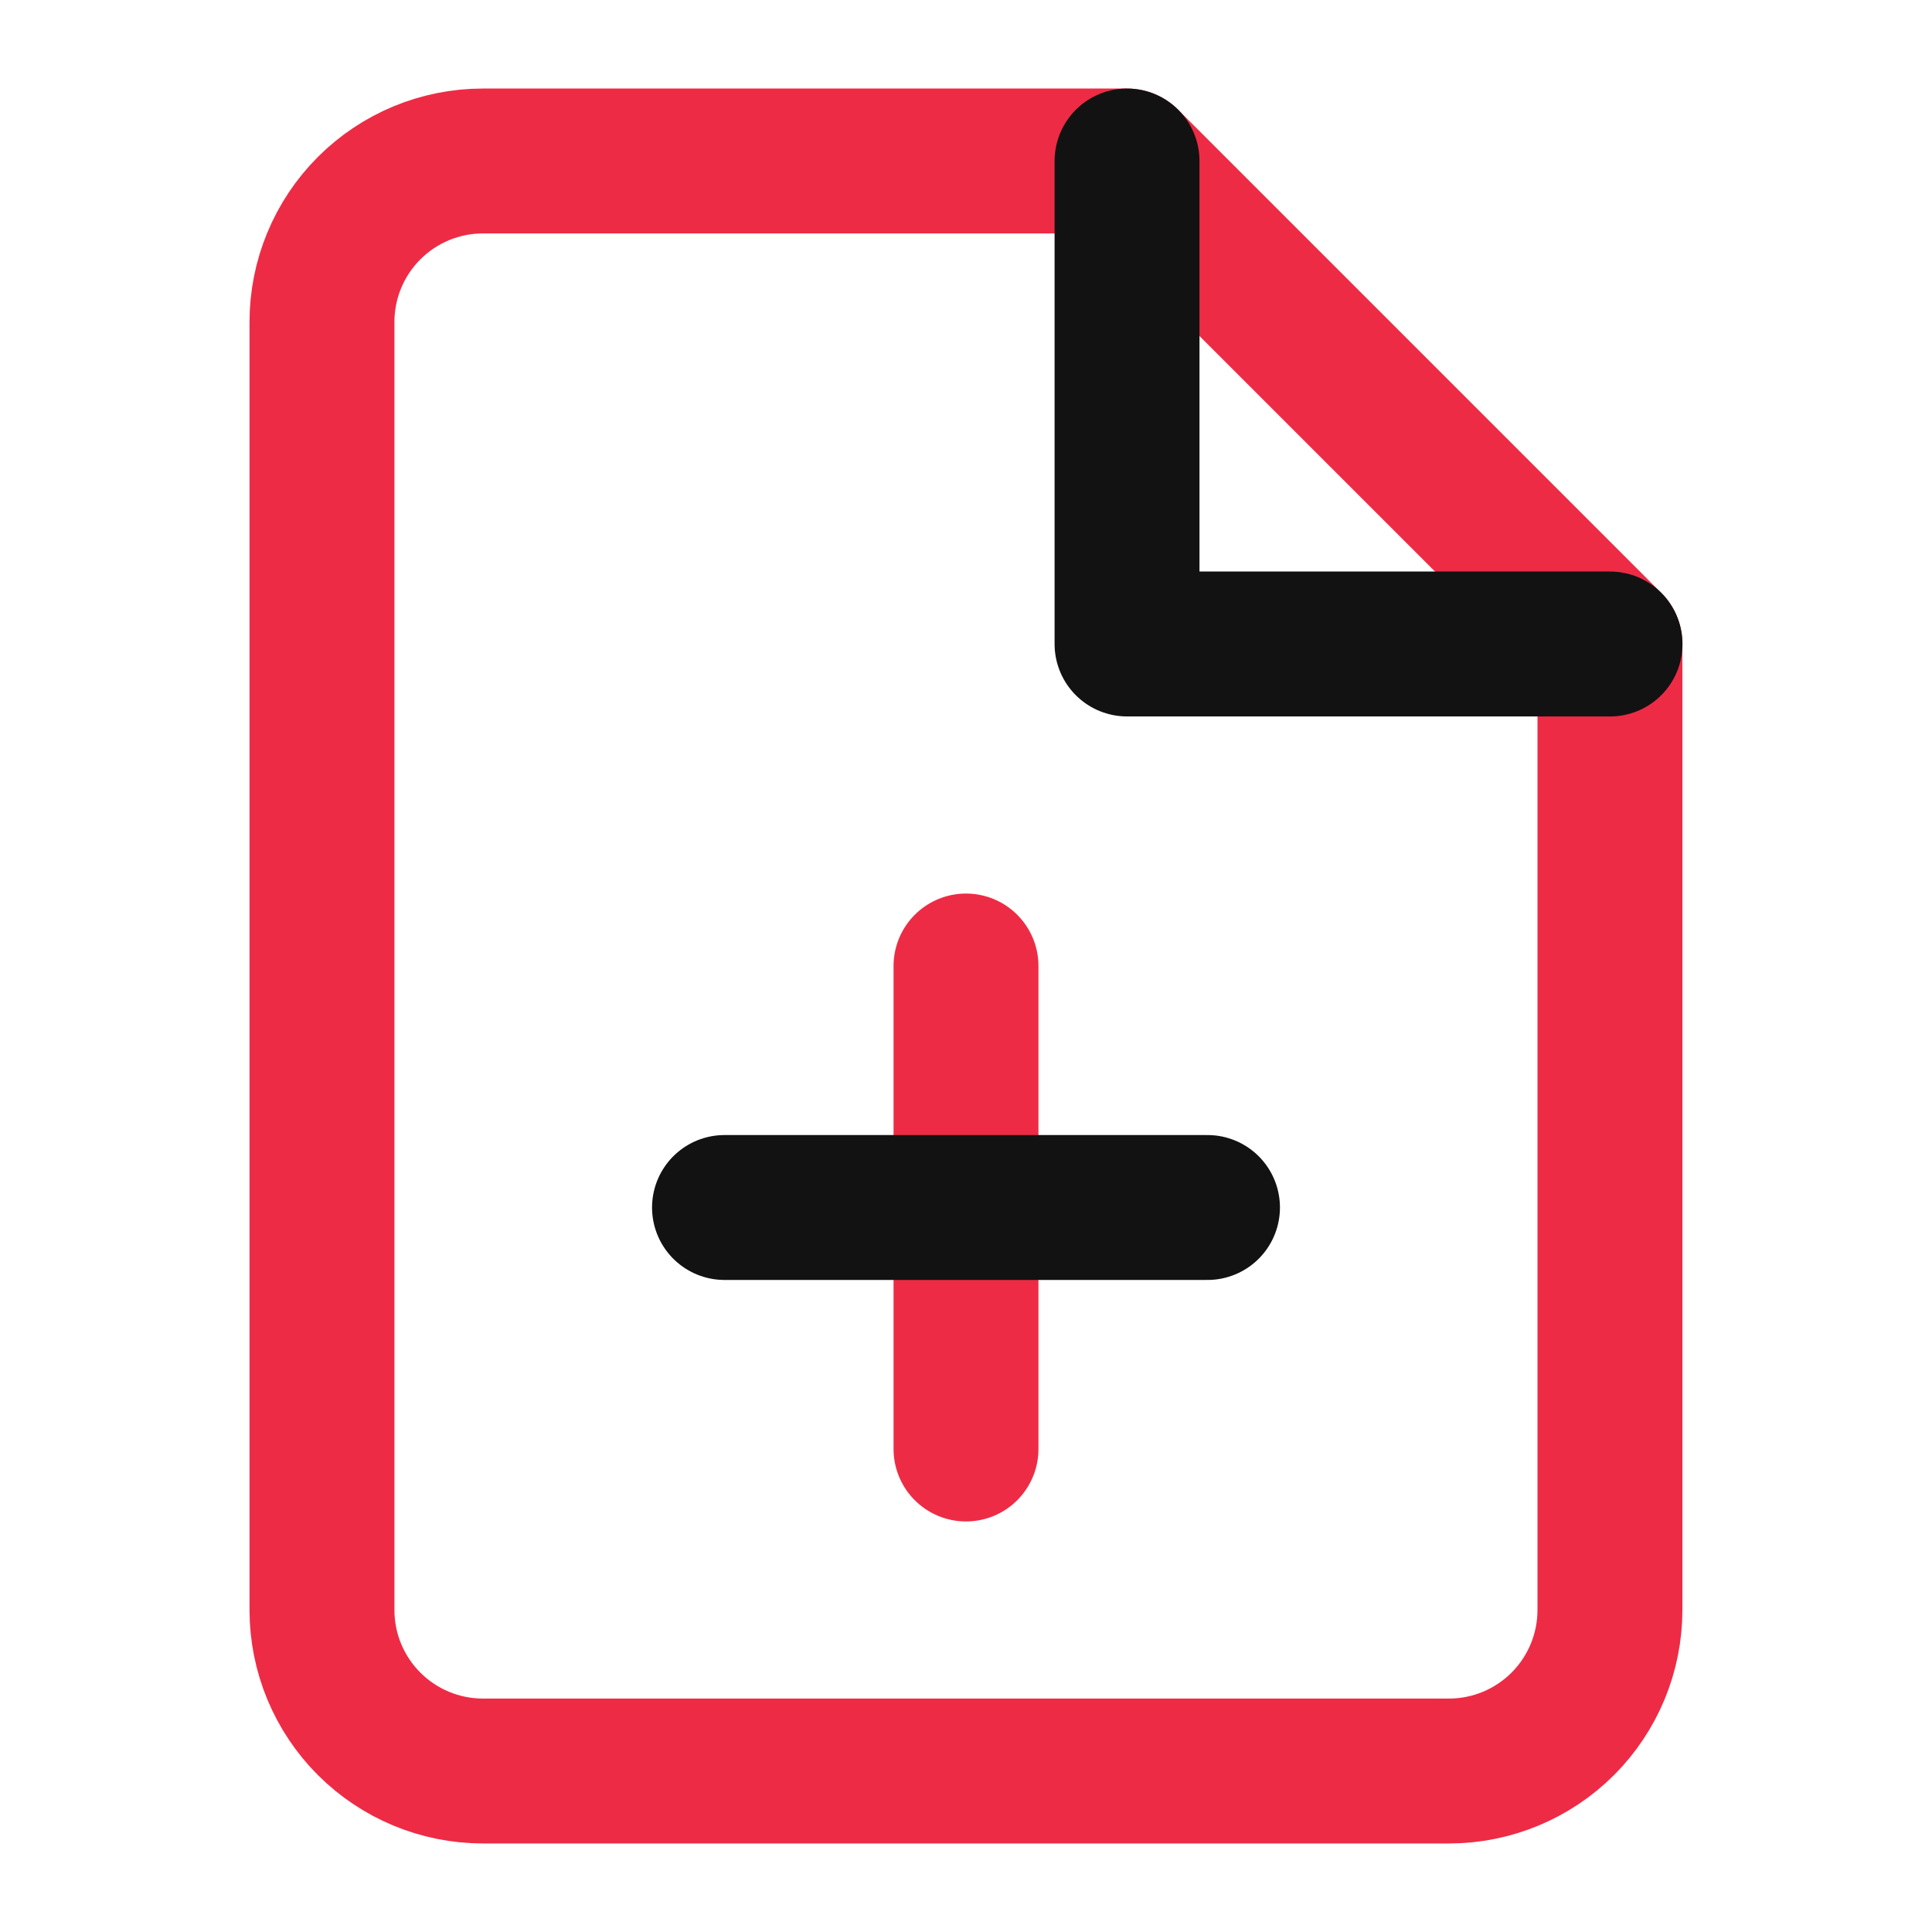
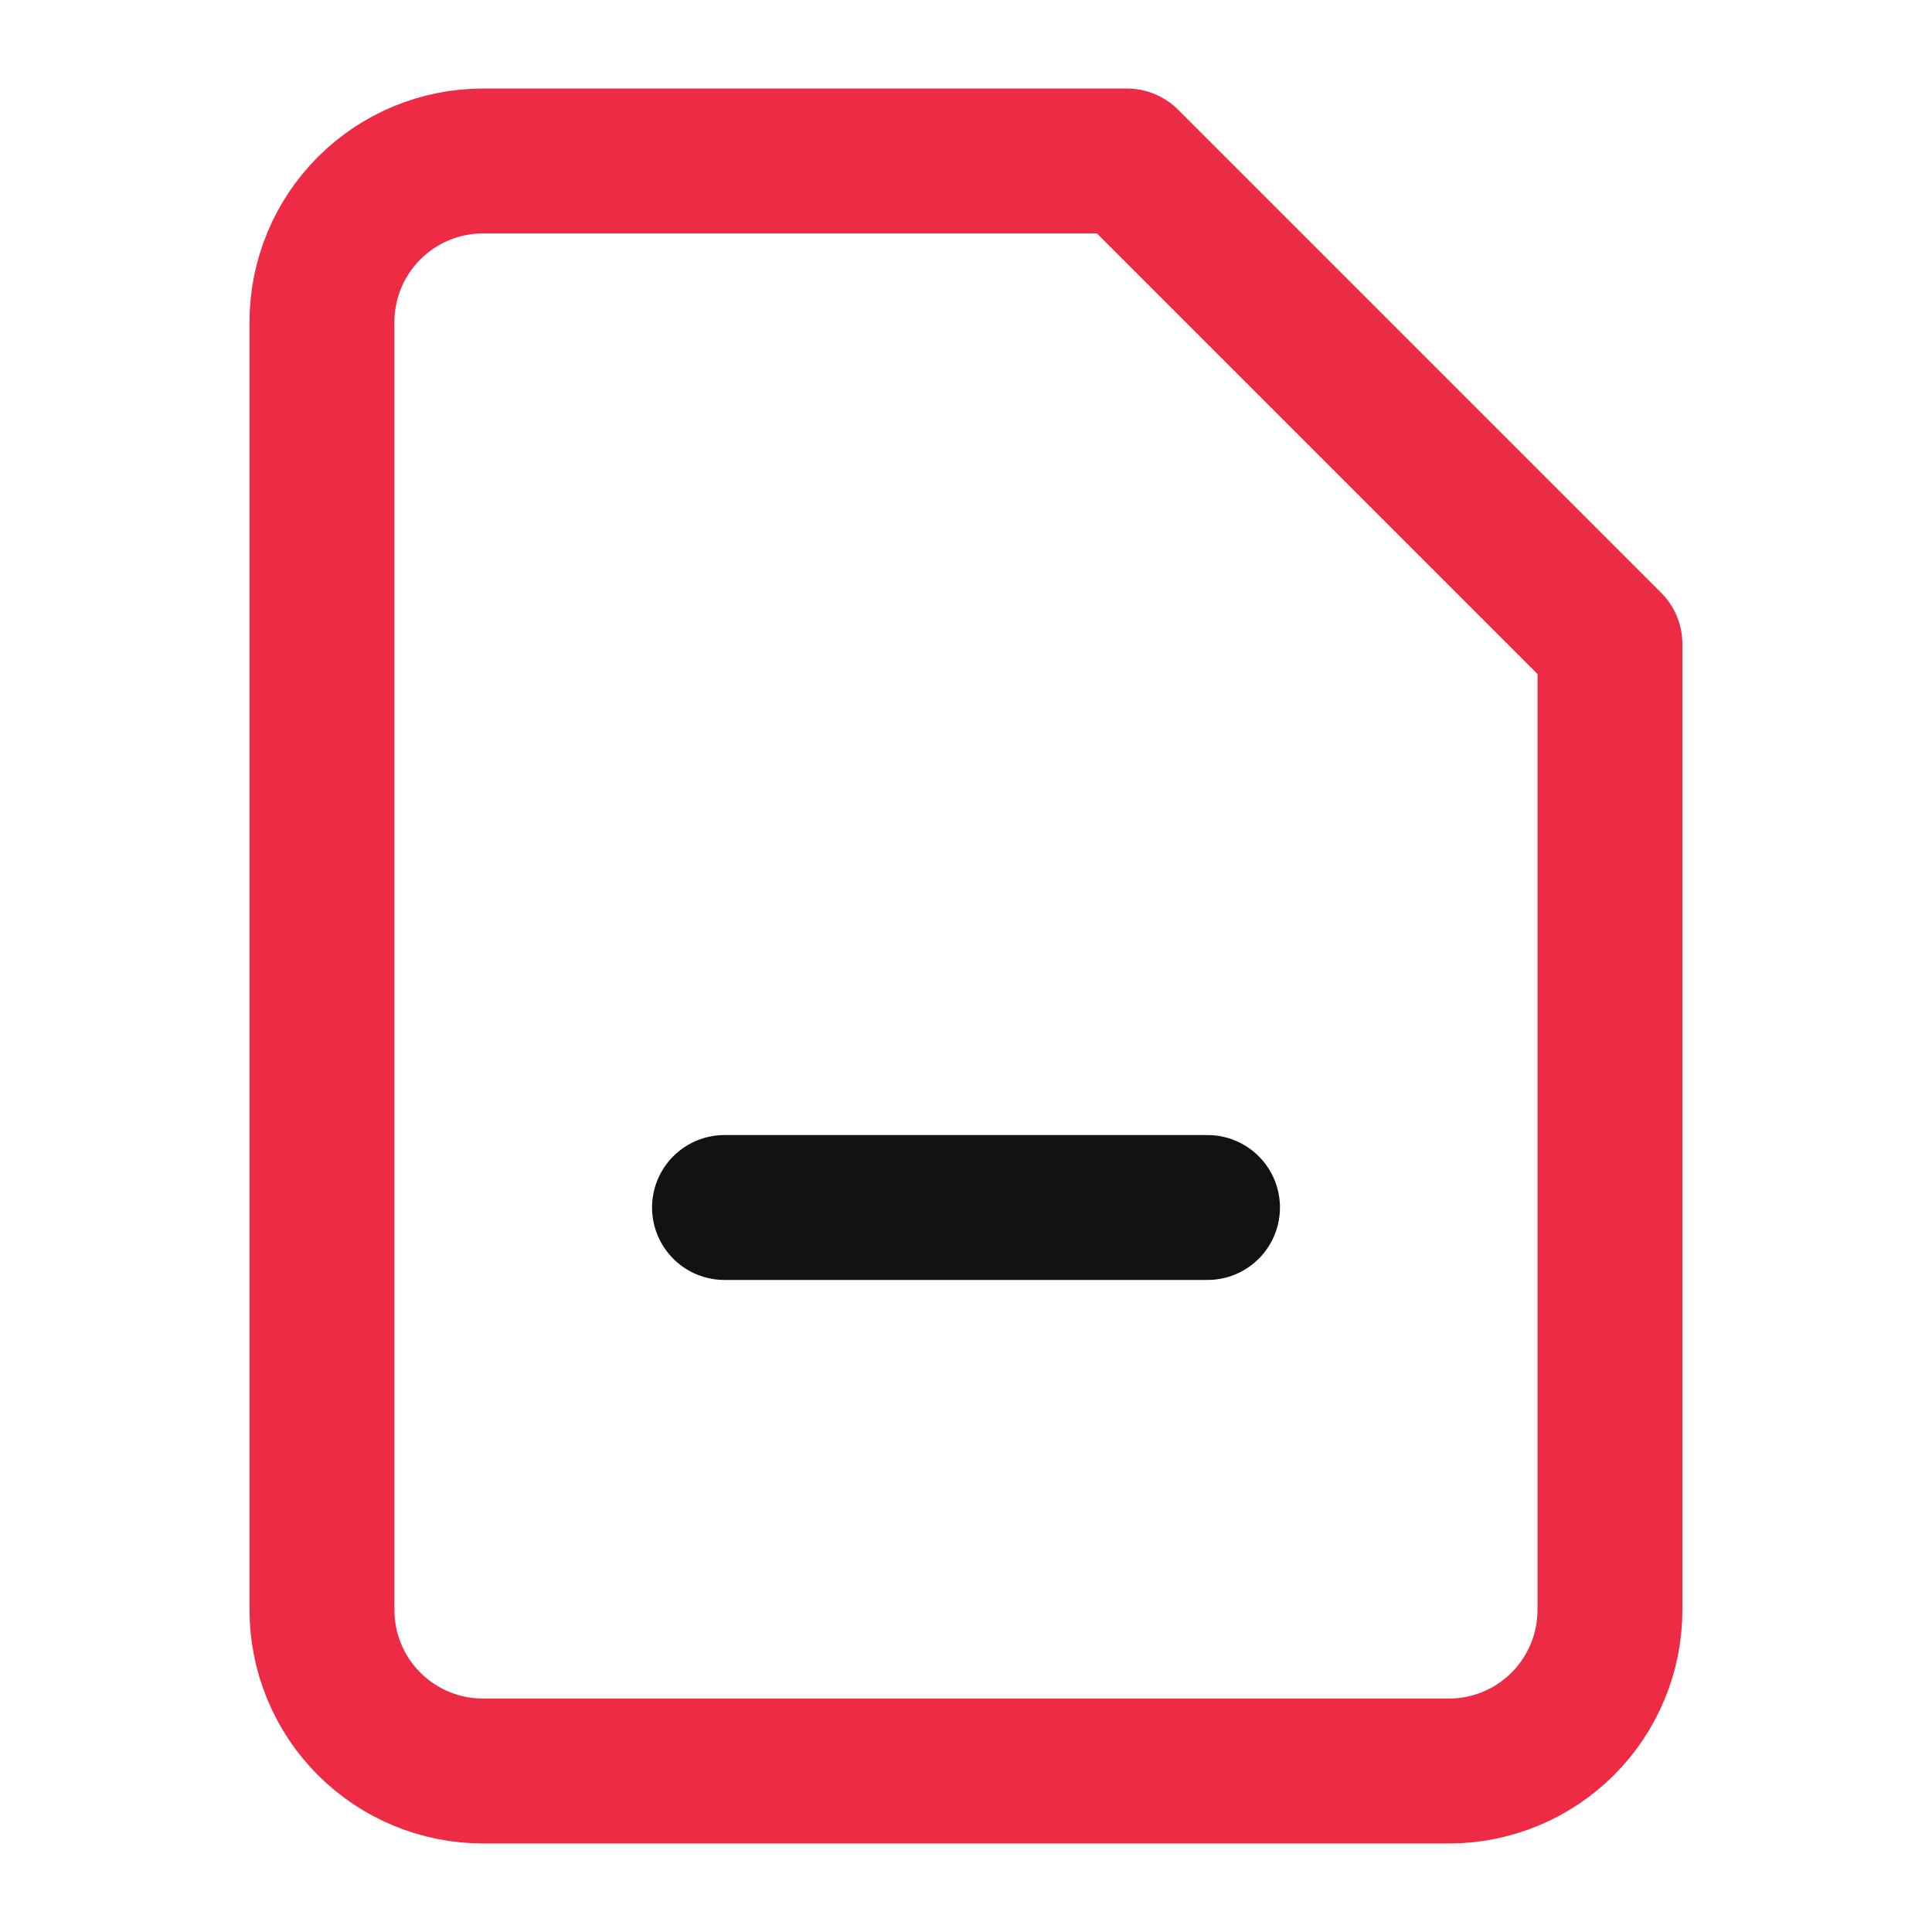
<svg xmlns="http://www.w3.org/2000/svg" width="40" height="40" viewBox="0 0 40 40" fill="none">
  <path d="M23.332 3.333H9.999C9.115 3.333 8.267 3.684 7.642 4.31C7.017 4.935 6.666 5.783 6.666 6.667V33.333C6.666 34.217 7.017 35.065 7.642 35.69C8.267 36.315 9.115 36.667 9.999 36.667H29.999C30.883 36.667 31.731 36.315 32.356 35.69C32.981 35.065 33.332 34.217 33.332 33.333V13.333L23.332 3.333Z" stroke="#EE2B45" stroke-width="3" stroke-linecap="round" stroke-linejoin="round" />
-   <path d="M23.334 3.333V13.333H33.334" stroke="#121212" stroke-width="3" stroke-linecap="round" stroke-linejoin="round" />
-   <path d="M20 30V20" stroke="#EE2B45" stroke-width="3" stroke-linecap="round" stroke-linejoin="round" />
  <path d="M15 25H25" stroke="#121212" stroke-width="3" stroke-linecap="round" stroke-linejoin="round" />
</svg>